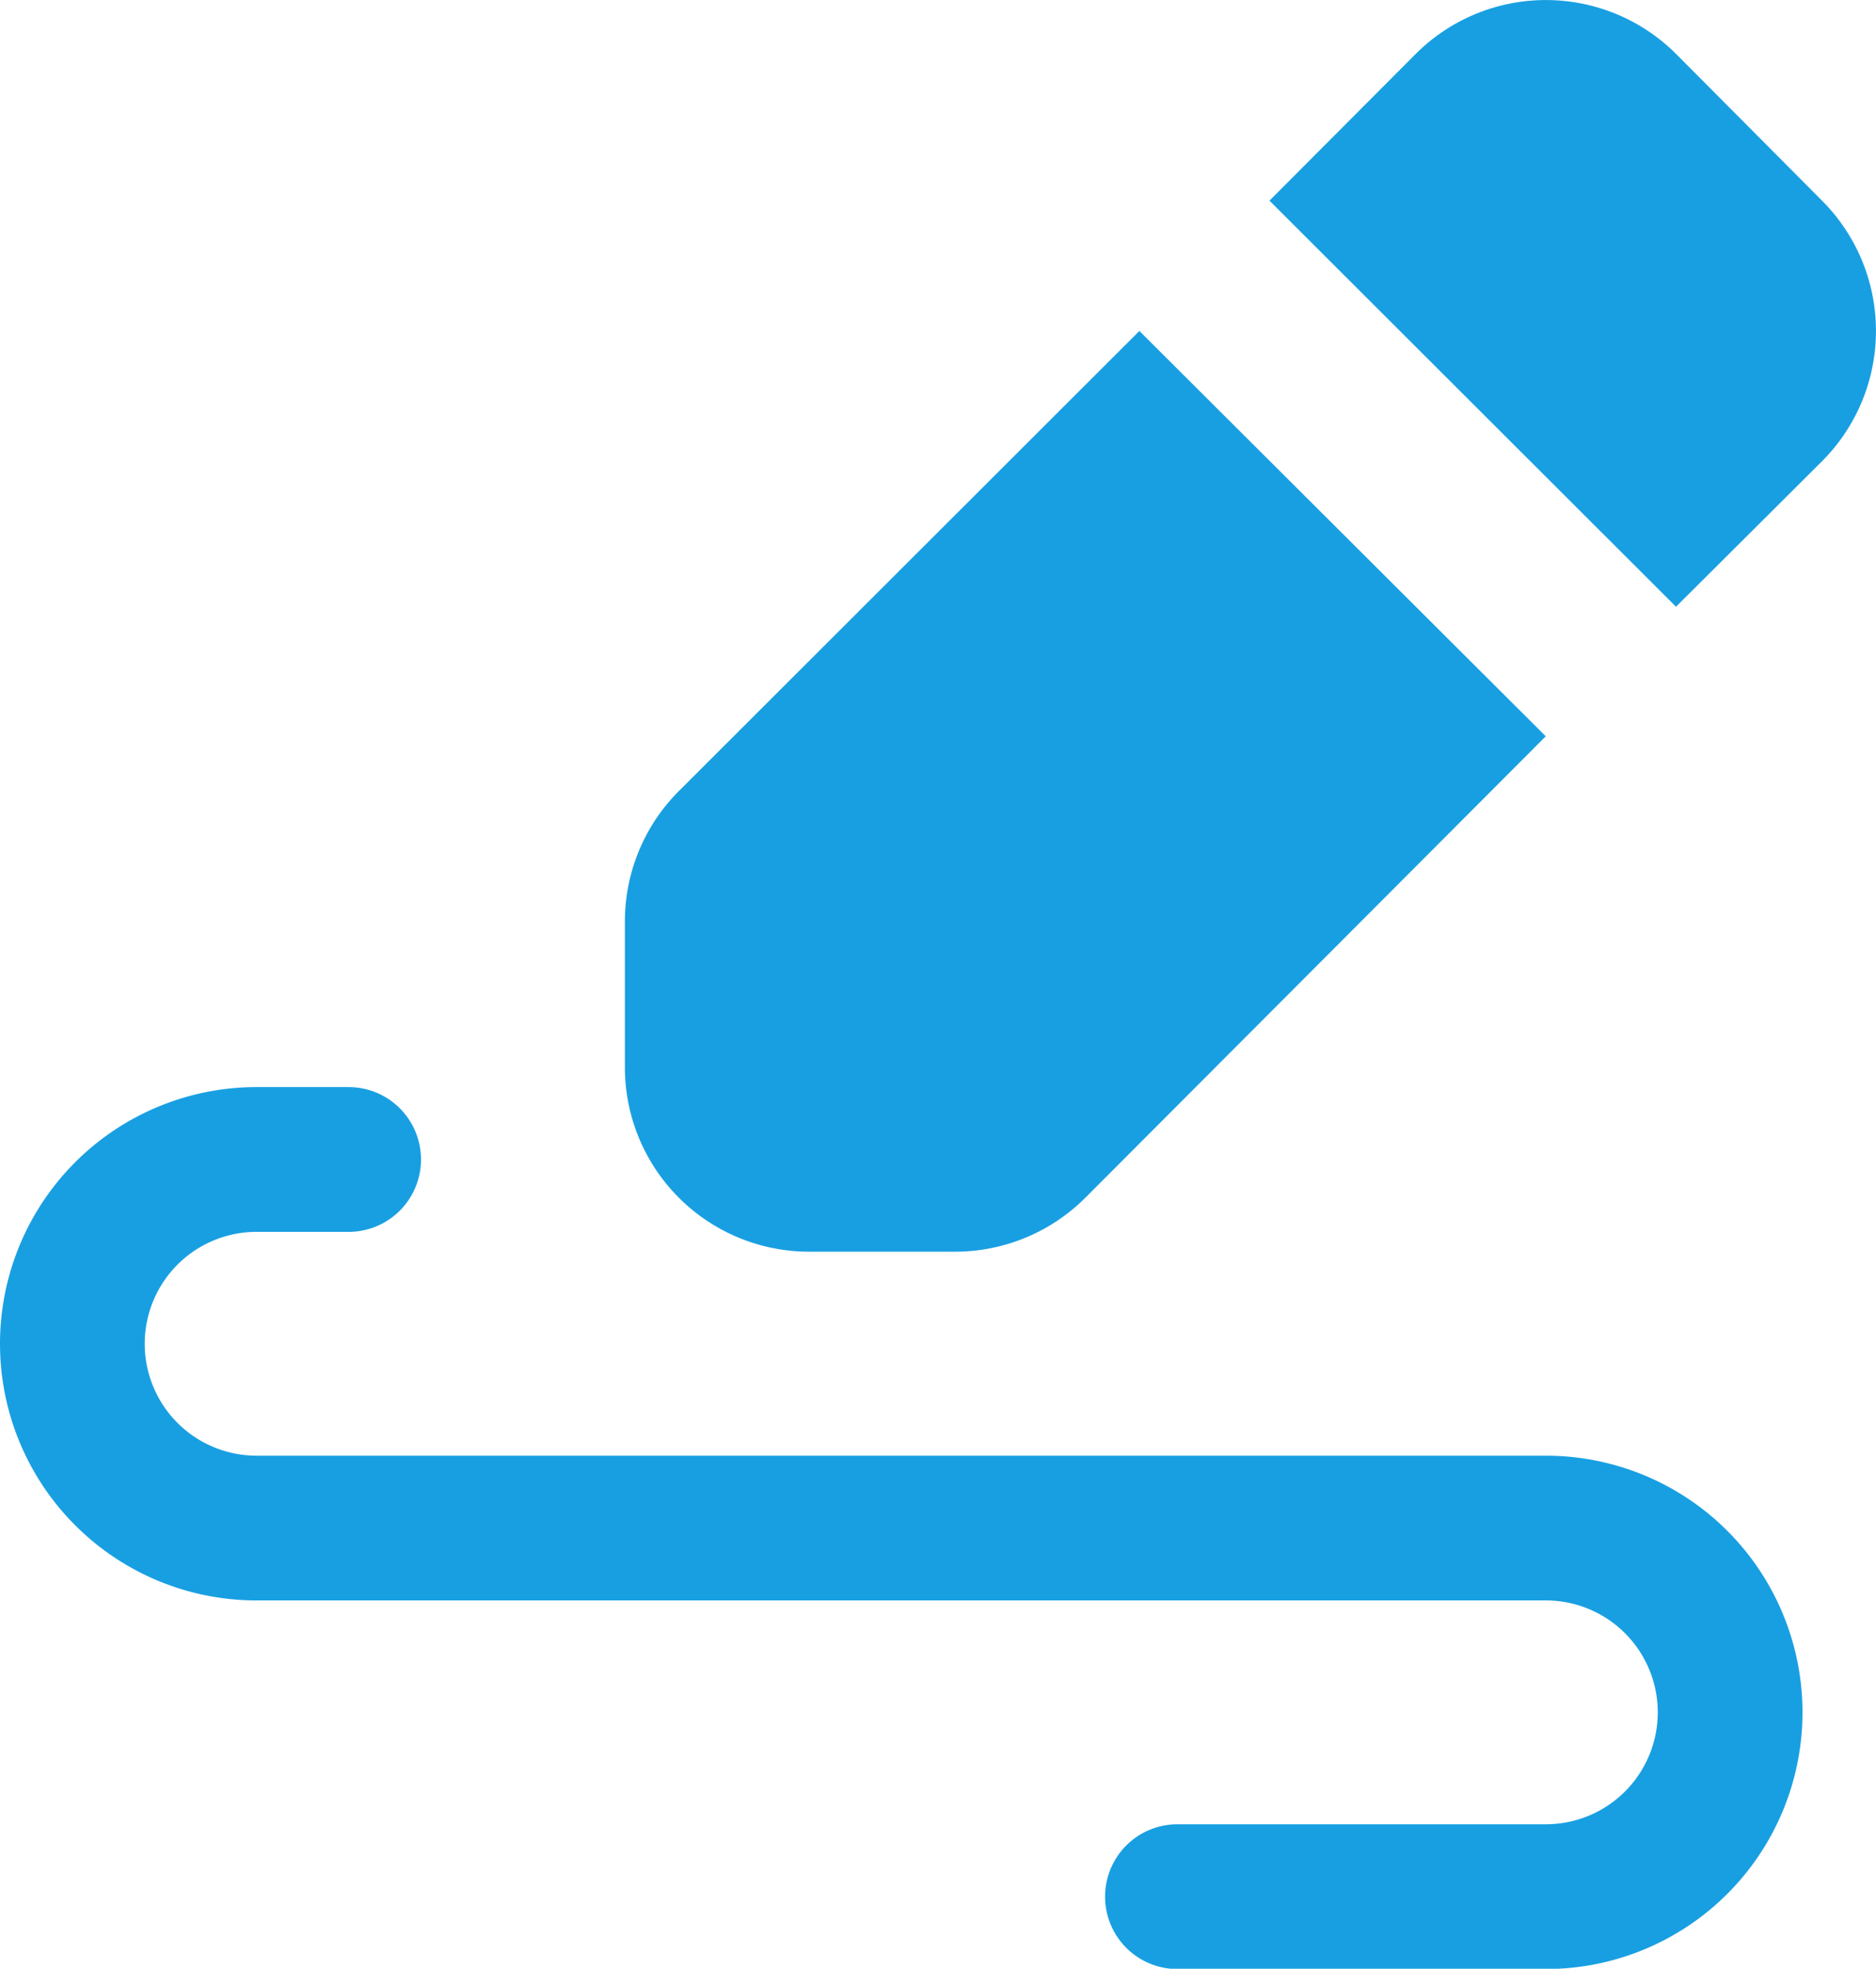
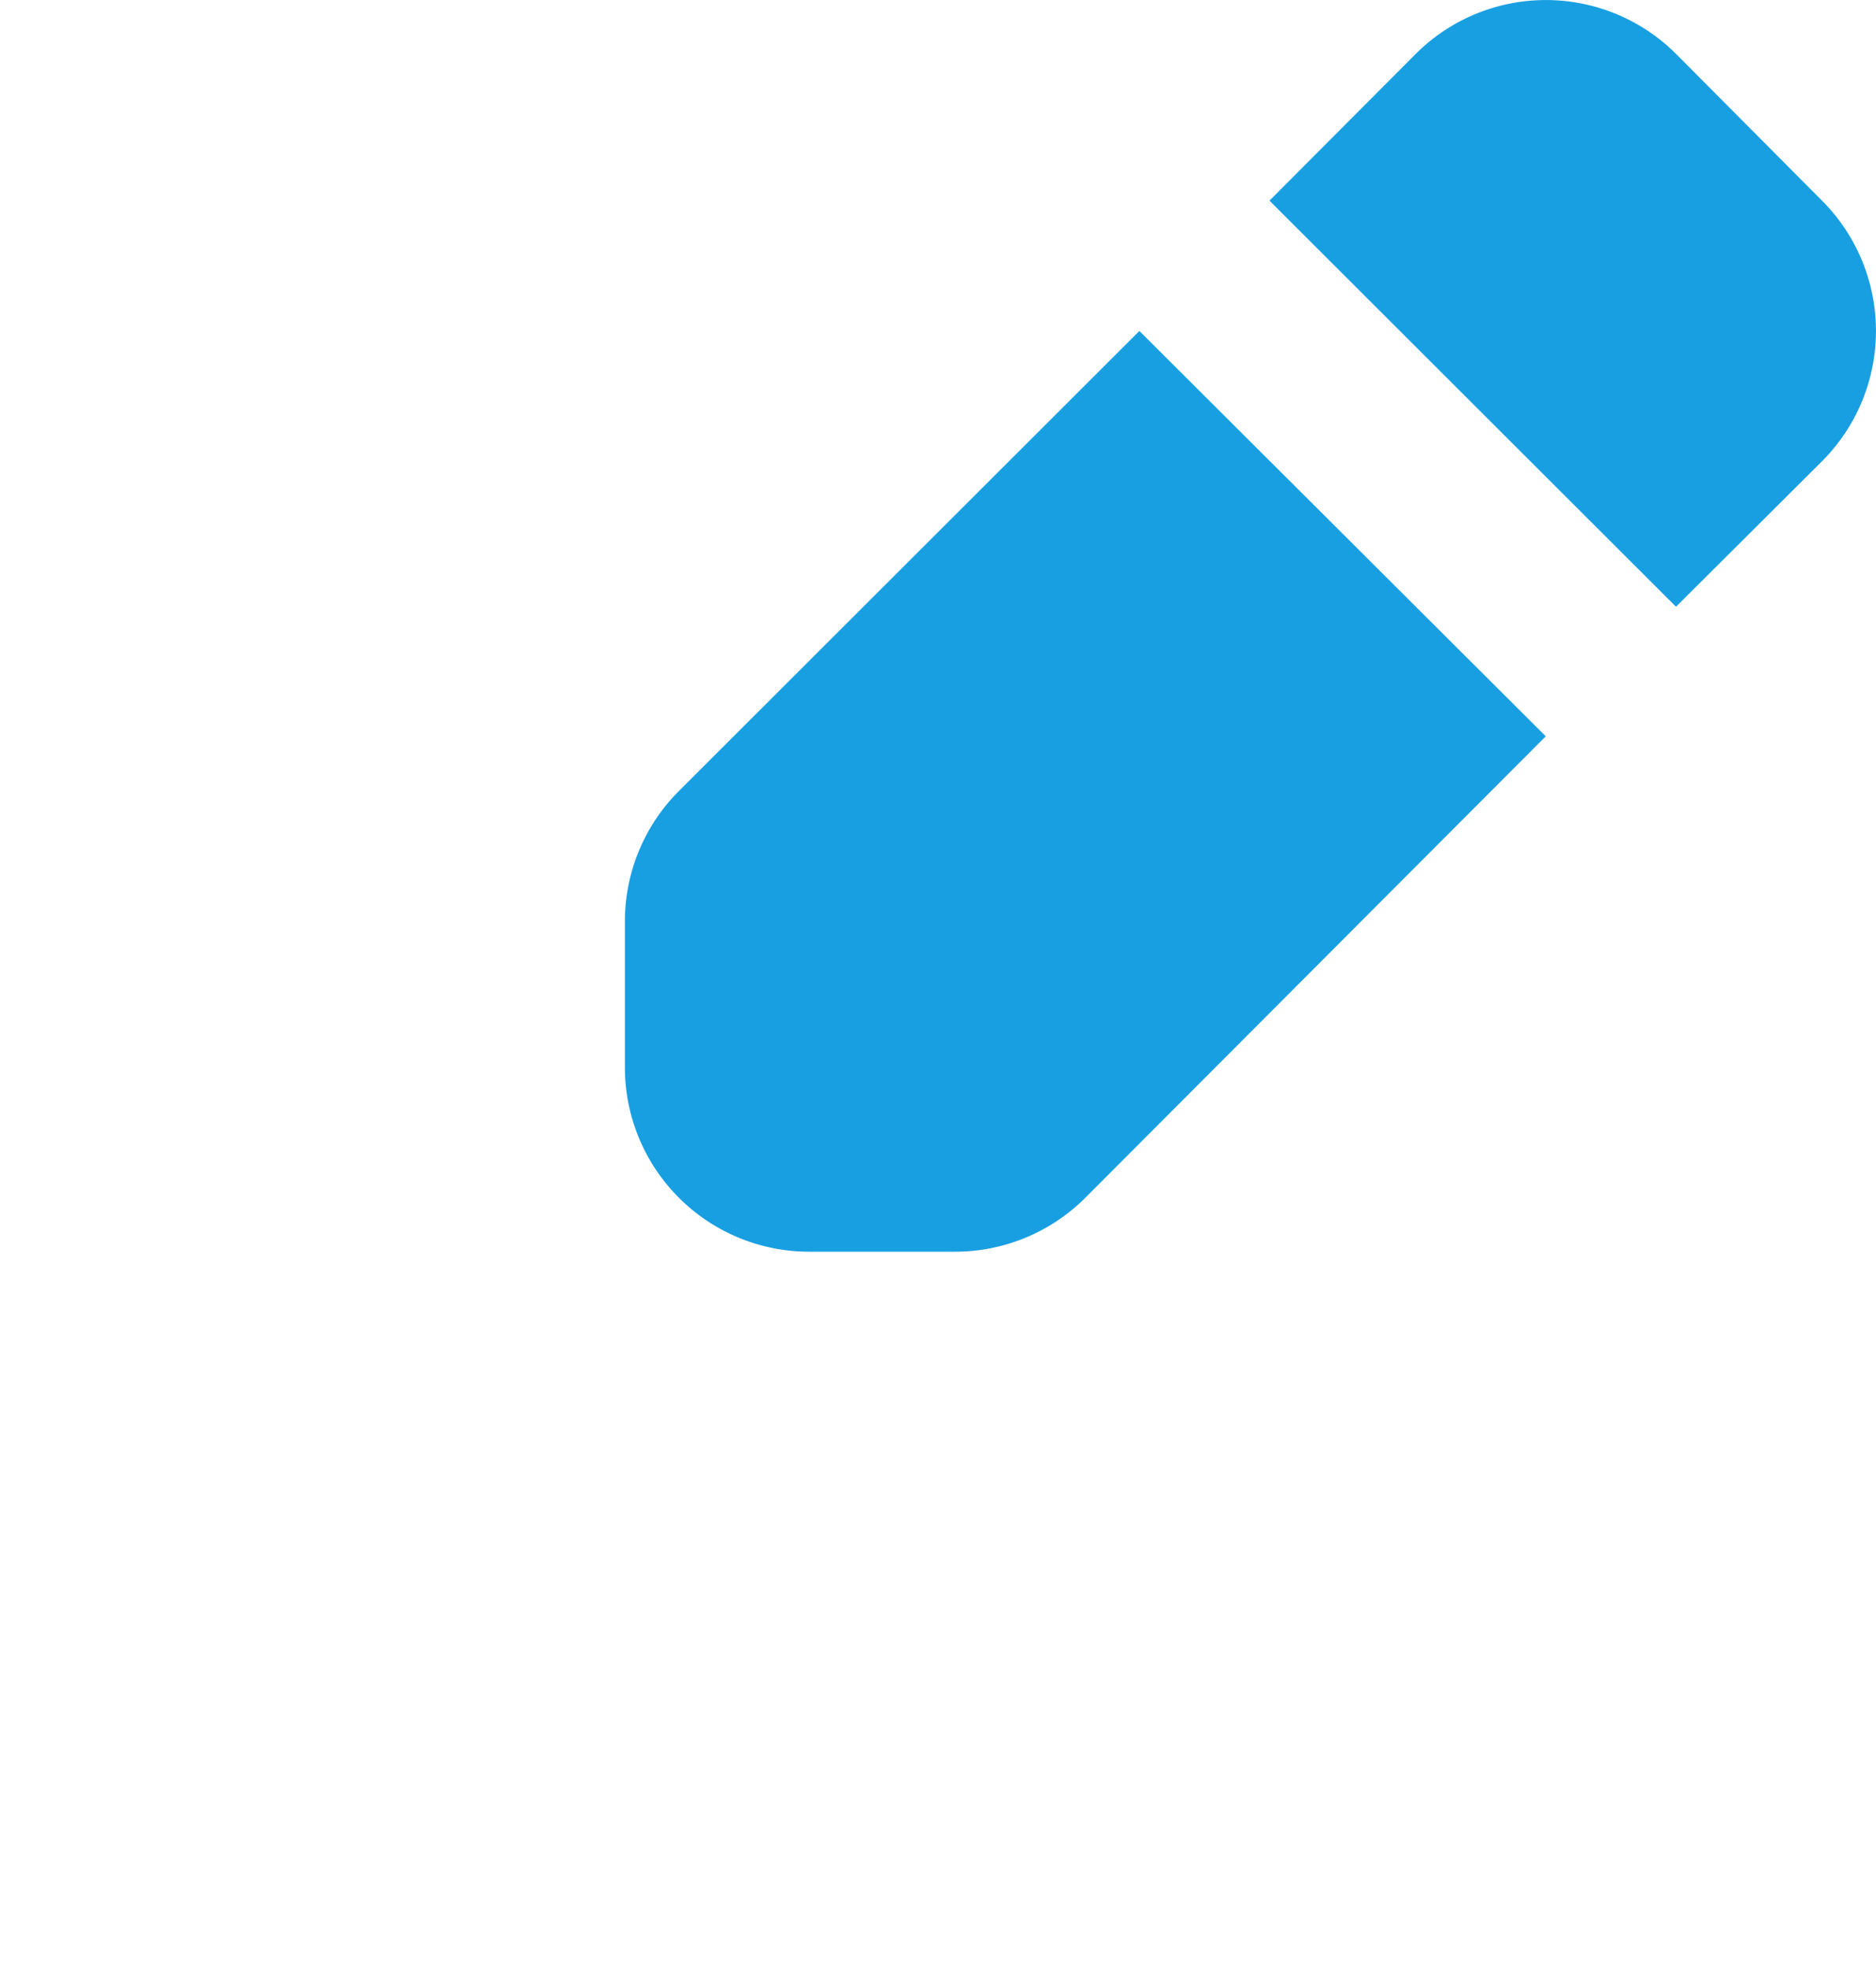
<svg xmlns="http://www.w3.org/2000/svg" width="12.963" height="13.599" viewBox="0 0 12.963 13.599">
  <g id="edit-pen-4" transform="translate(0.5 0)">
    <path id="Path_49" data-name="Path 49" d="M14.464,1.787a1.273,1.273,0,0,1,1.8,0L17.272,2.8a1.273,1.273,0,0,1,0,1.8L16.263,5.605,13.454,2.8ZM12.555,3.7,9.373,6.878a1.273,1.273,0,0,0-.373.9V8.787a1.273,1.273,0,0,0,1.273,1.273h1.009a1.273,1.273,0,0,0,.9-.373L15.363,6.5Z" transform="translate(-5.182 -1.414)" fill="#189fe2" fill-rule="evenodd" />
-     <path id="Path_50" data-name="Path 50" d="M4.909,14H4.273A1.273,1.273,0,0,0,3,15.273H3a1.273,1.273,0,0,0,1.273,1.273h8.909a1.273,1.273,0,0,1,1.273,1.273h0a1.273,1.273,0,0,1-1.273,1.273H10.636" transform="translate(-3 -5.991)" fill="none" stroke="#189fe2" stroke-linecap="round" stroke-linejoin="round" stroke-width="1" />
  </g>
</svg>